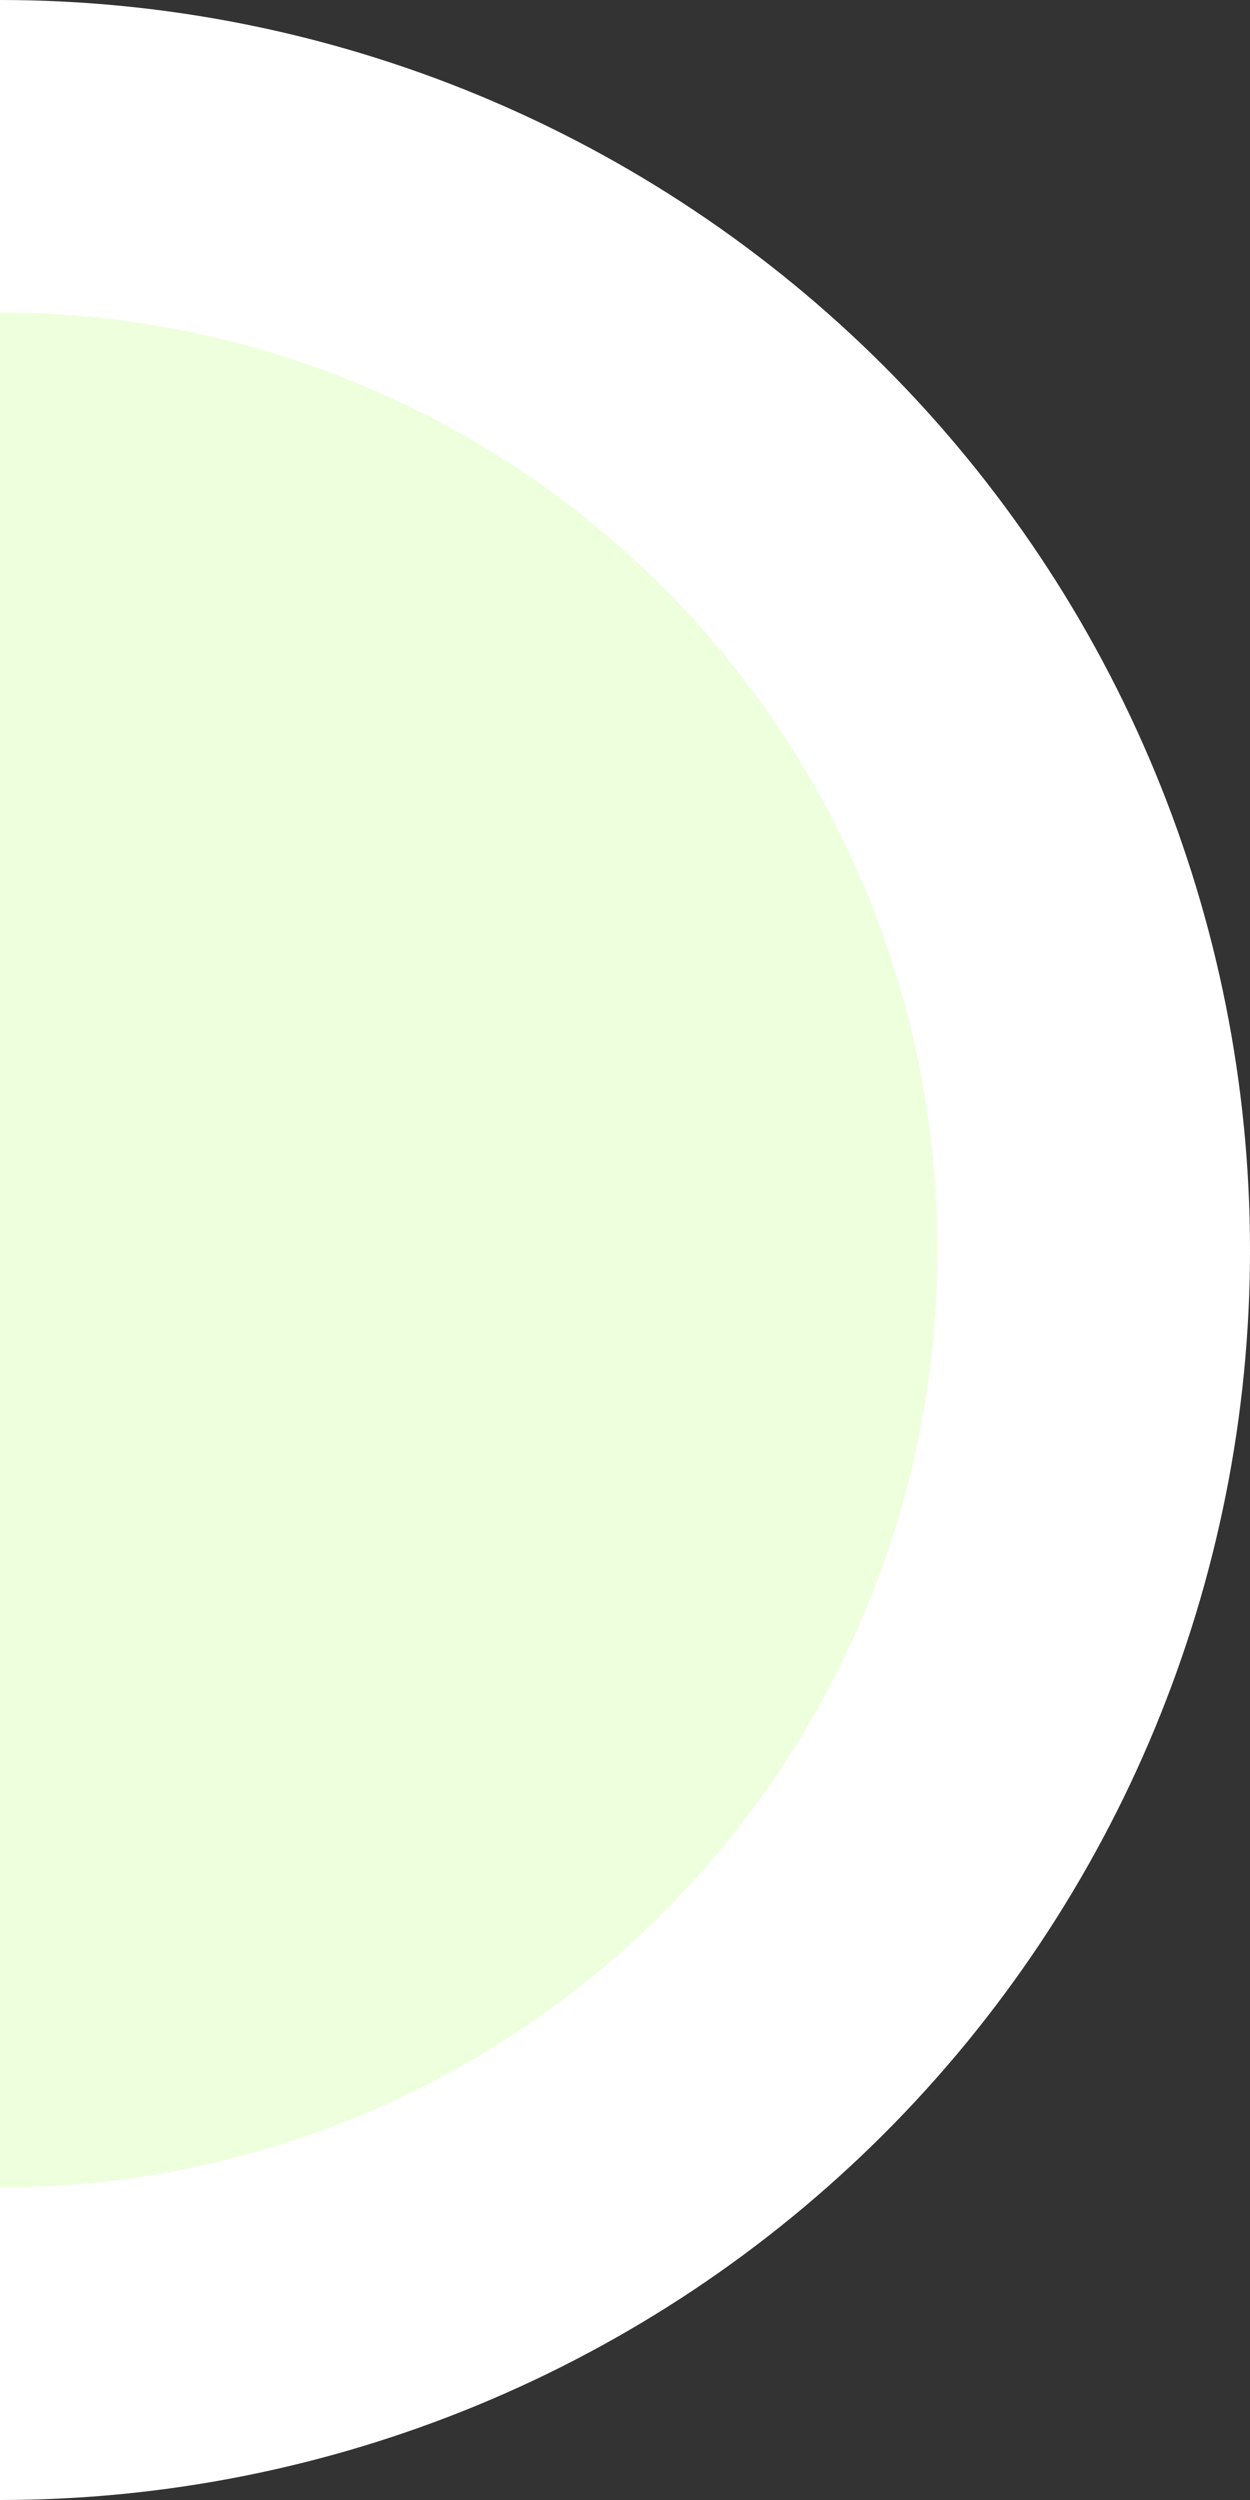
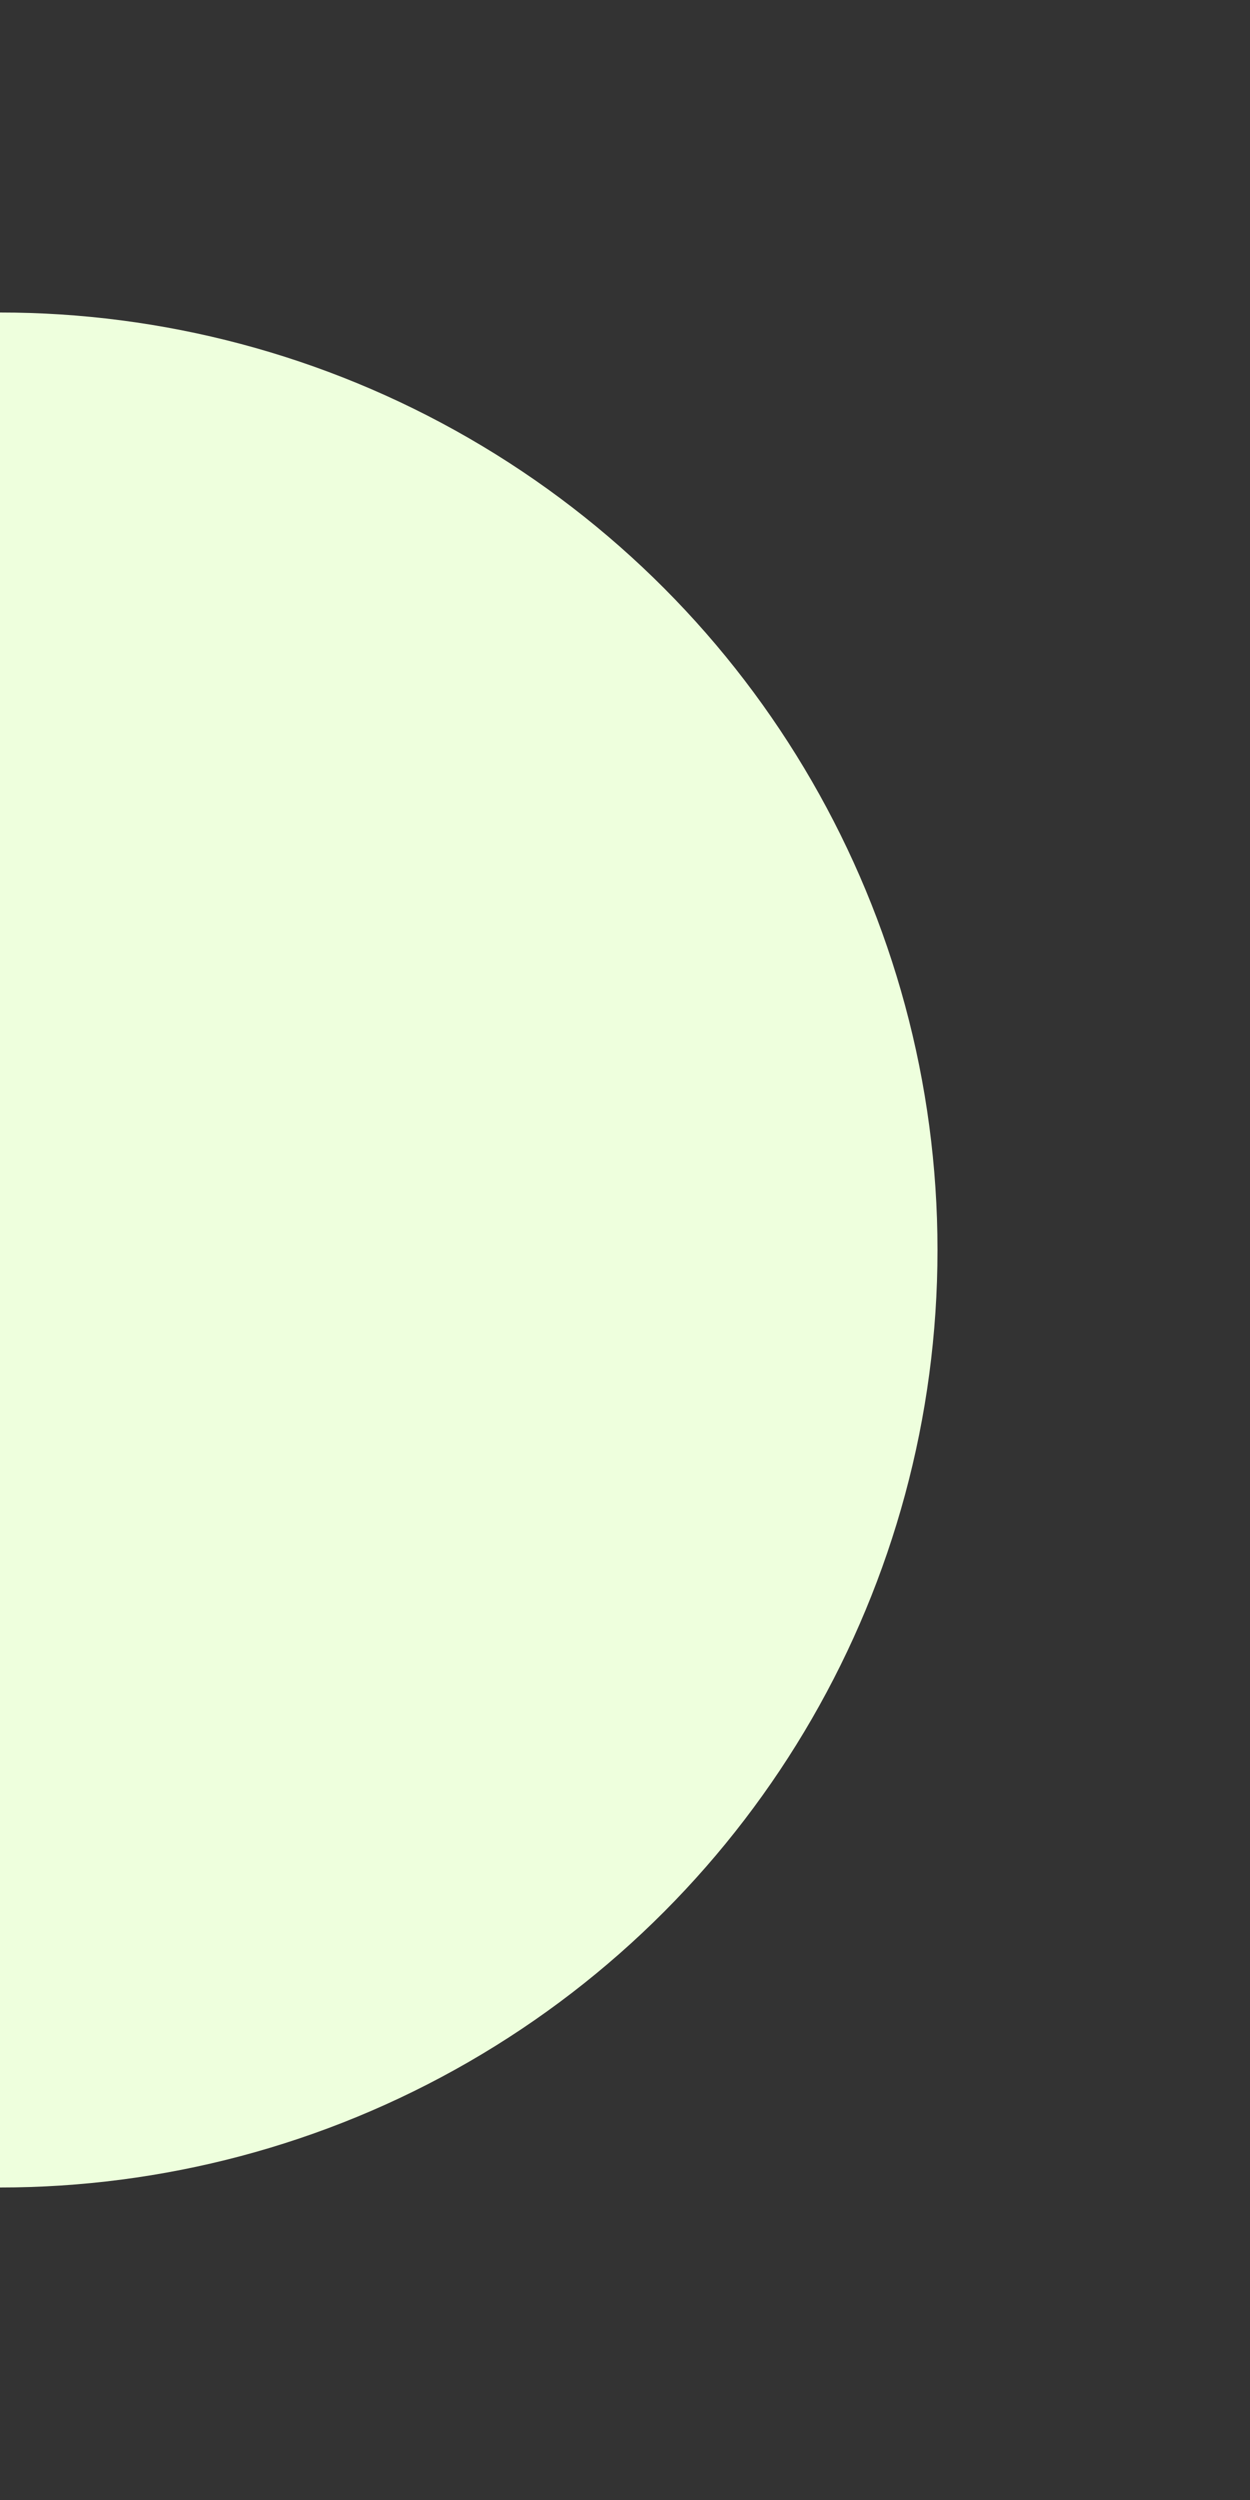
<svg xmlns="http://www.w3.org/2000/svg" width="16" height="32" viewBox="0 0 16 32" fill="none">
  <rect x="0" y="0" width="16" height="32" fill="#333333" stroke="none" />
  <g clip-path="url(#clip0_103_2954)">
-     <path d="M0 32C4.243 32 8.313 30.314 11.314 27.314C14.314 24.313 16 20.244 16 16C16 11.757 14.314 7.687 11.314 4.686C8.313 1.686 4.243 -3.36441e-07 5.65855e-06 -1.39876e-06L0 32Z" fill="white" />
    <circle cy="16" r="12" fill="#EEFFDD" />
  </g>
  <defs>
    <clipPath id="clip0_103_2954">
      <rect width="16" height="32" fill="white" />
    </clipPath>
  </defs>
</svg>